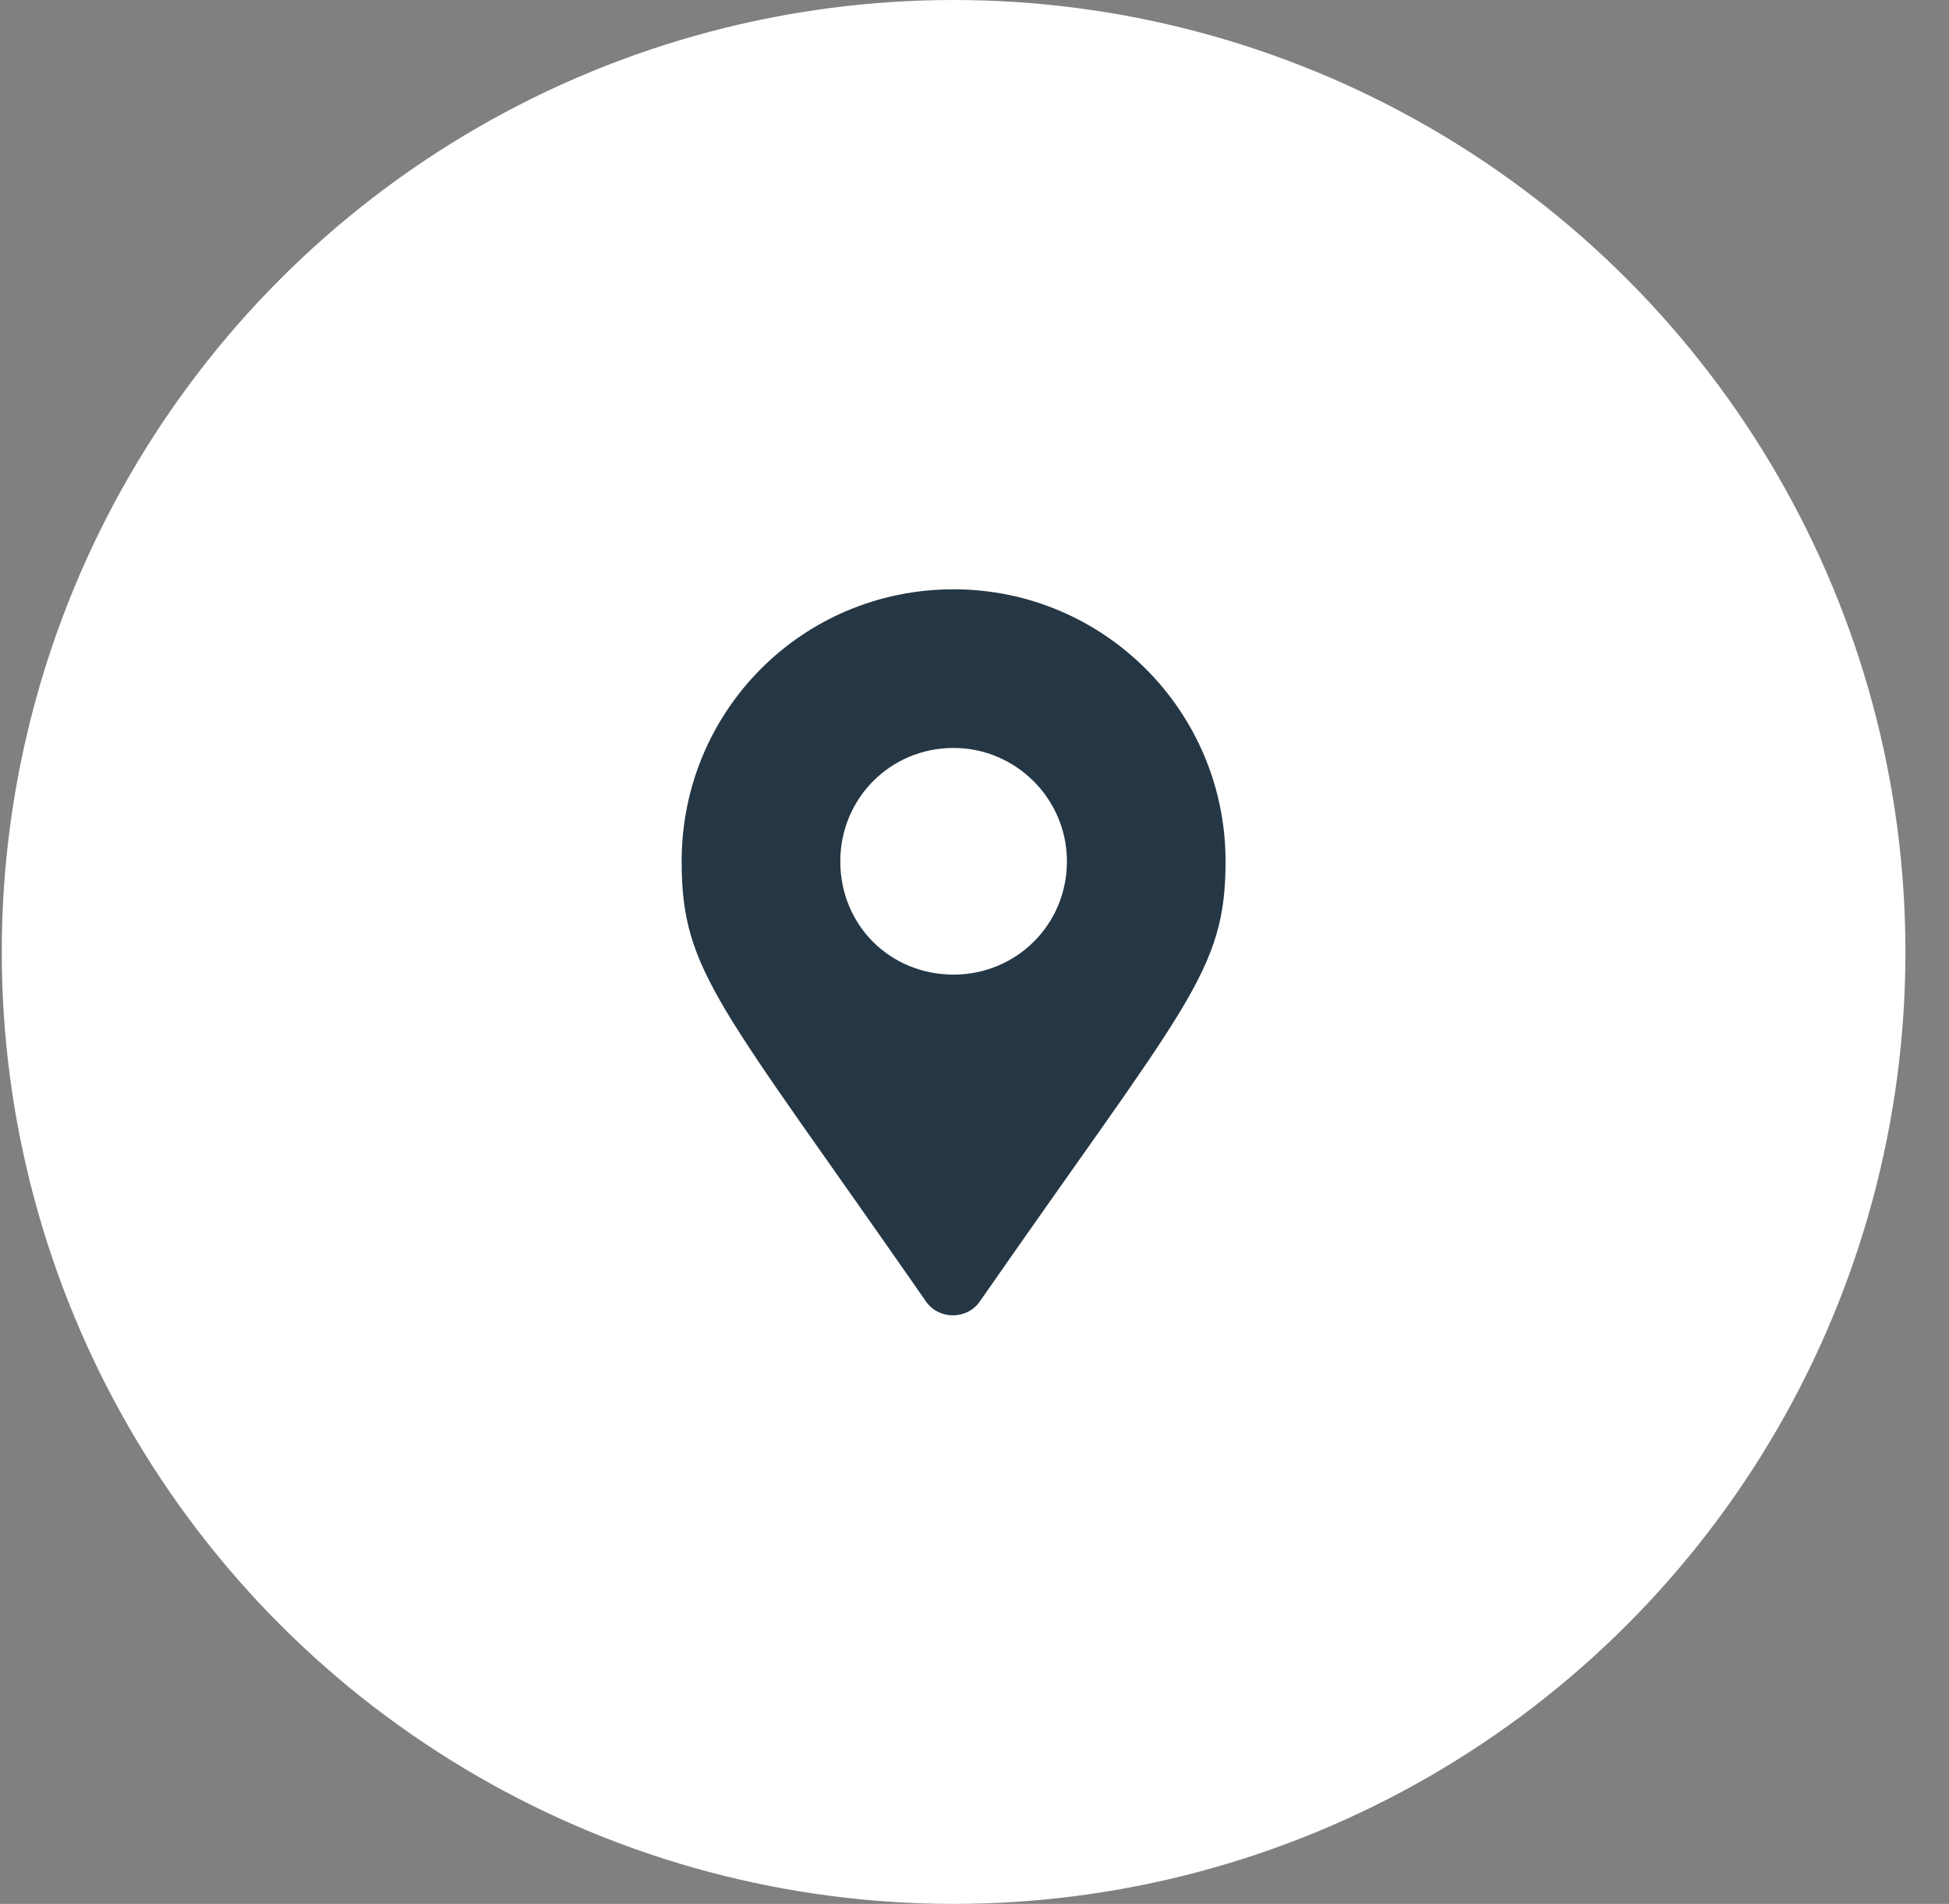
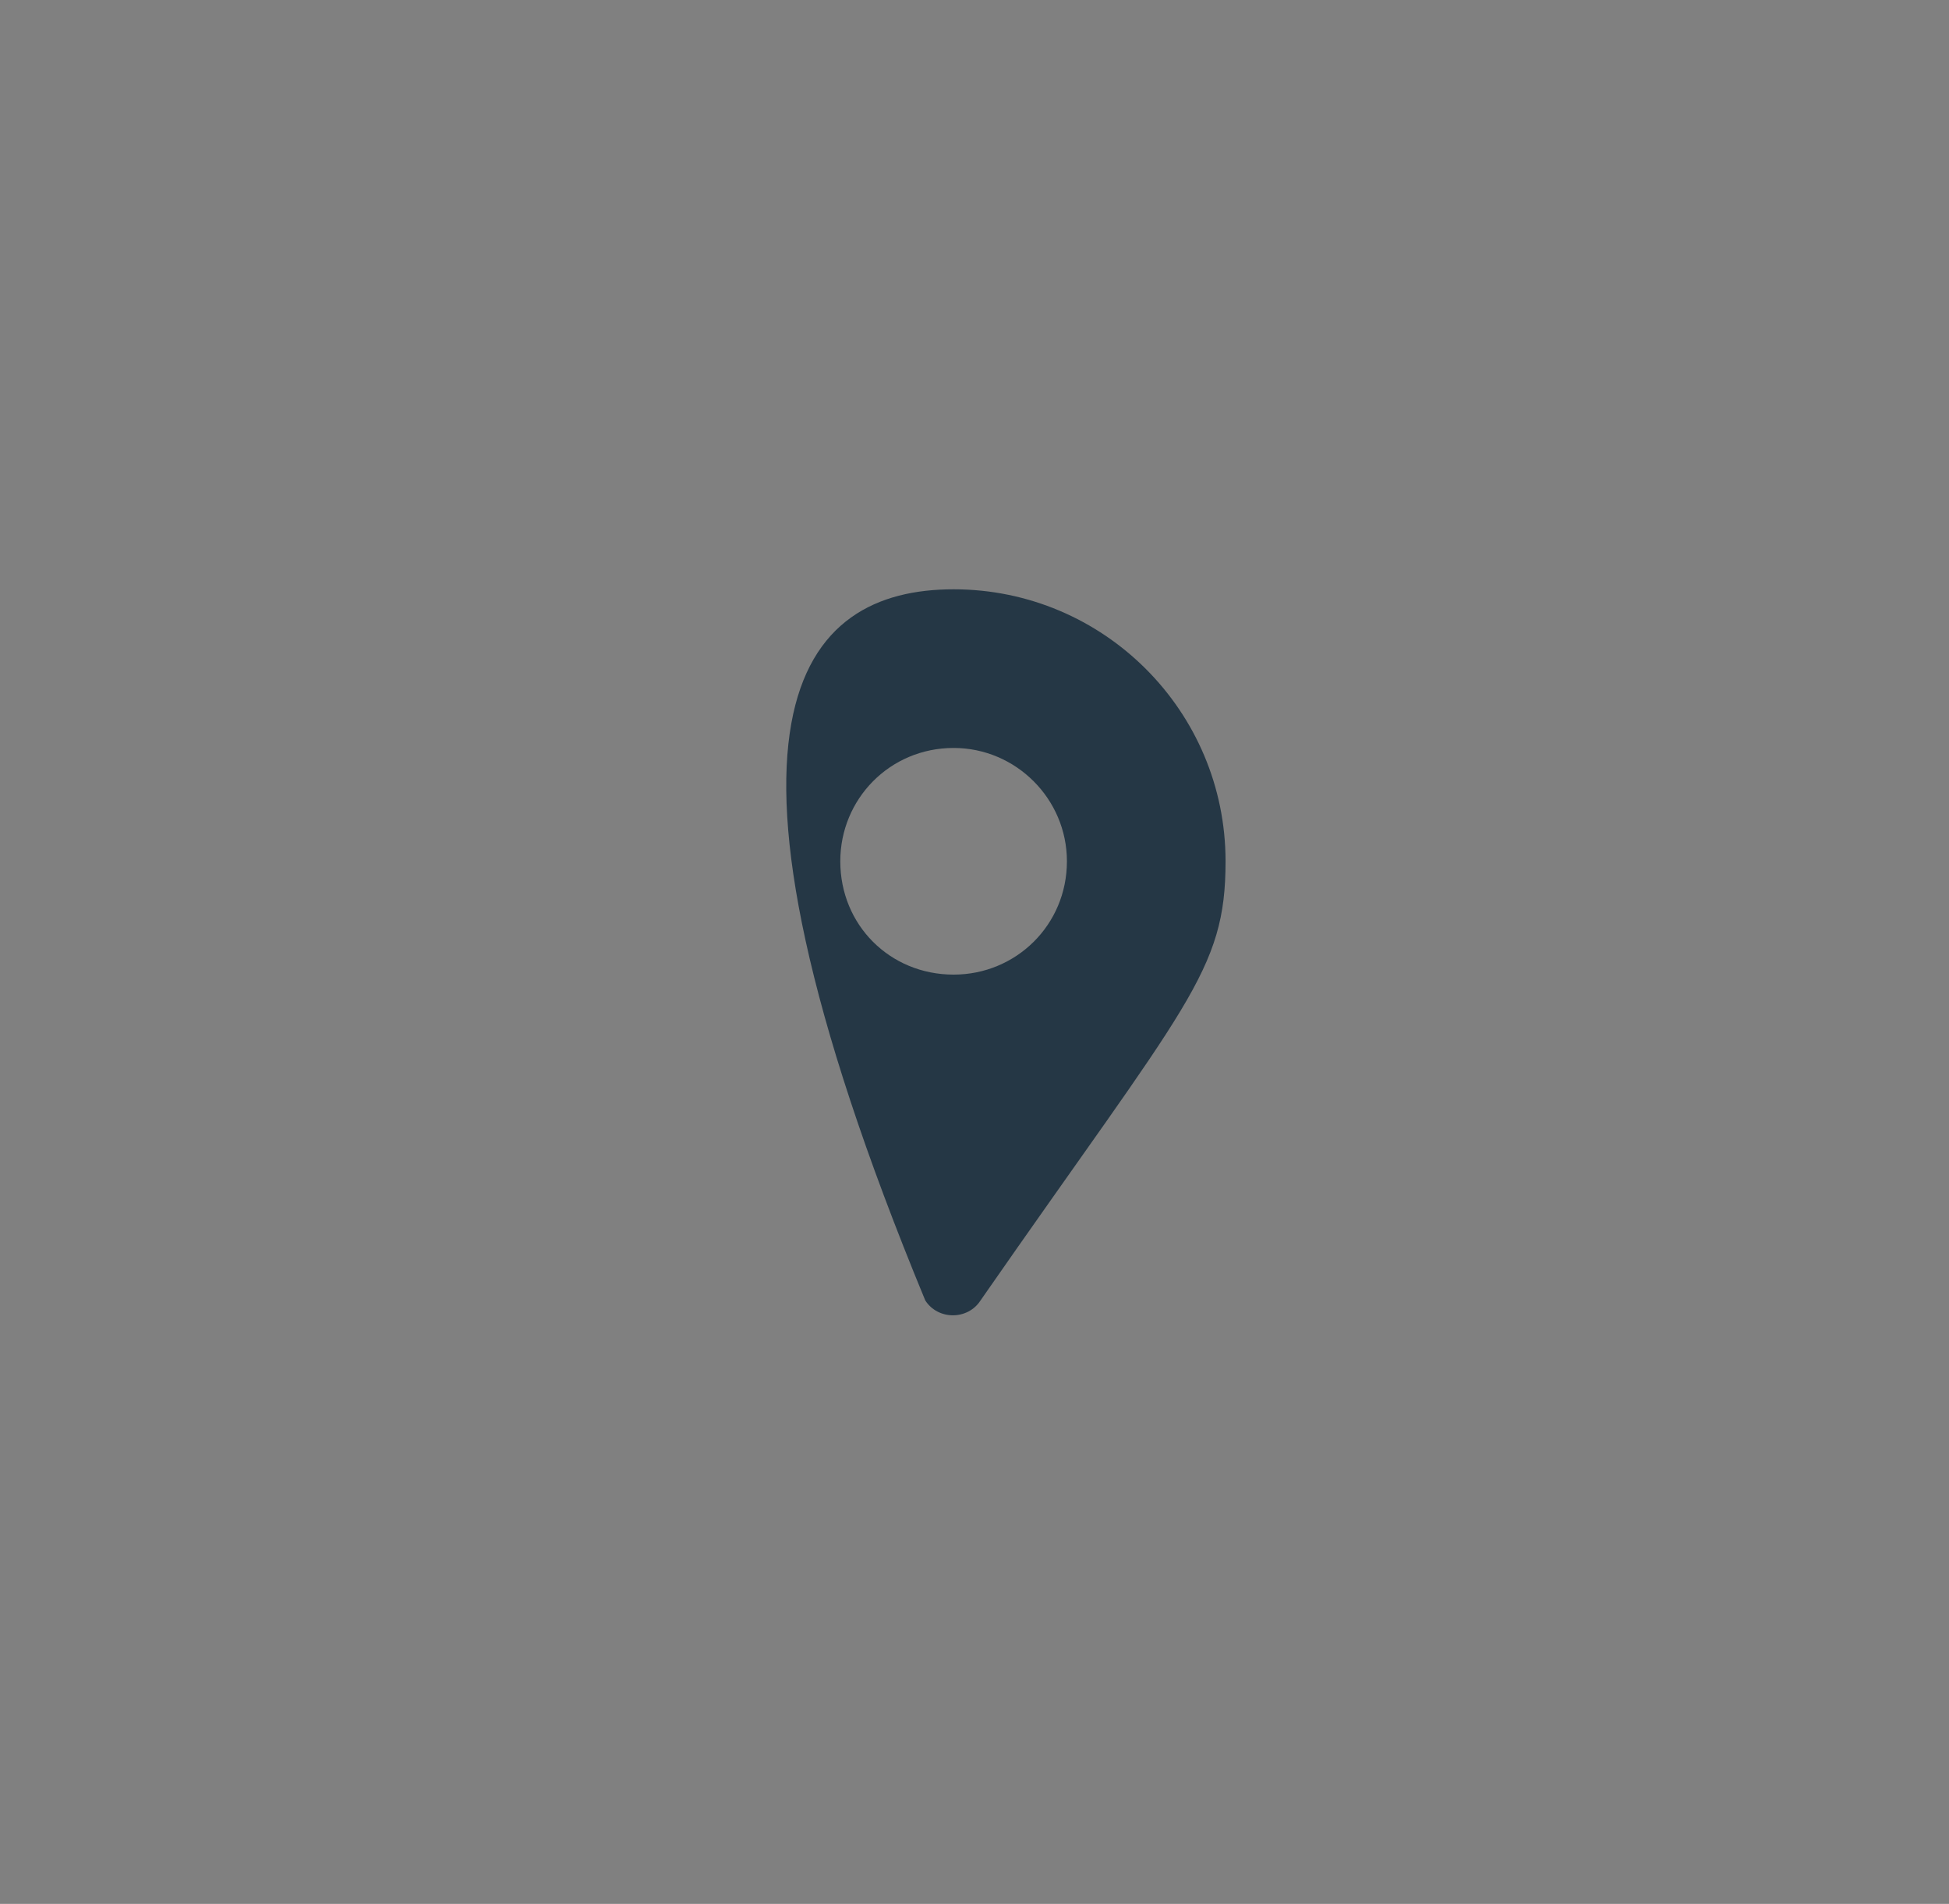
<svg xmlns="http://www.w3.org/2000/svg" width="43" height="42" viewBox="0 0 43 42" fill="none">
  <rect x="0" y="0" width="43" height="42" fill="#808080" stroke="none" />
-   <circle cx="21.039" cy="21" r="21" fill="white" />
-   <path d="M20.414 28.688C15.852 22.125 15.039 21.438 15.039 19C15.039 15.688 17.695 13 21.039 13C24.352 13 27.039 15.688 27.039 19C27.039 21.438 26.195 22.125 21.633 28.688C21.352 29.125 20.695 29.125 20.414 28.688ZM21.039 21.5C22.414 21.5 23.539 20.406 23.539 19C23.539 17.625 22.414 16.5 21.039 16.5C19.633 16.5 18.539 17.625 18.539 19C18.539 20.406 19.633 21.5 21.039 21.5Z" fill="#253745" />
+   <path d="M20.414 28.688C15.039 15.688 17.695 13 21.039 13C24.352 13 27.039 15.688 27.039 19C27.039 21.438 26.195 22.125 21.633 28.688C21.352 29.125 20.695 29.125 20.414 28.688ZM21.039 21.5C22.414 21.5 23.539 20.406 23.539 19C23.539 17.625 22.414 16.5 21.039 16.5C19.633 16.5 18.539 17.625 18.539 19C18.539 20.406 19.633 21.5 21.039 21.5Z" fill="#253745" />
</svg>